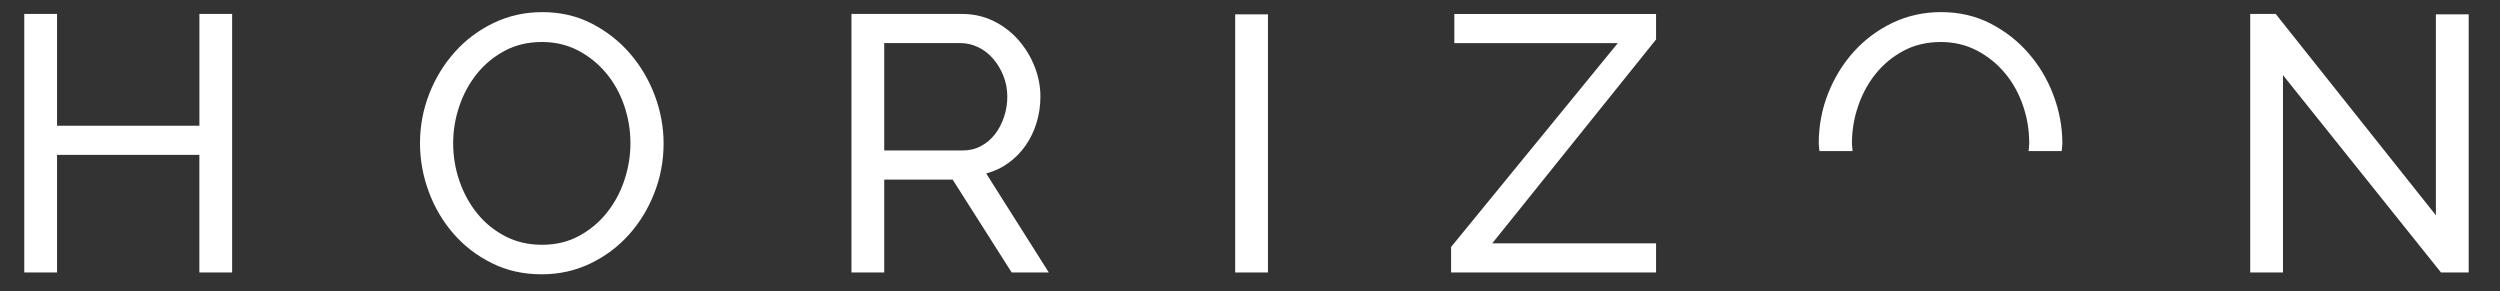
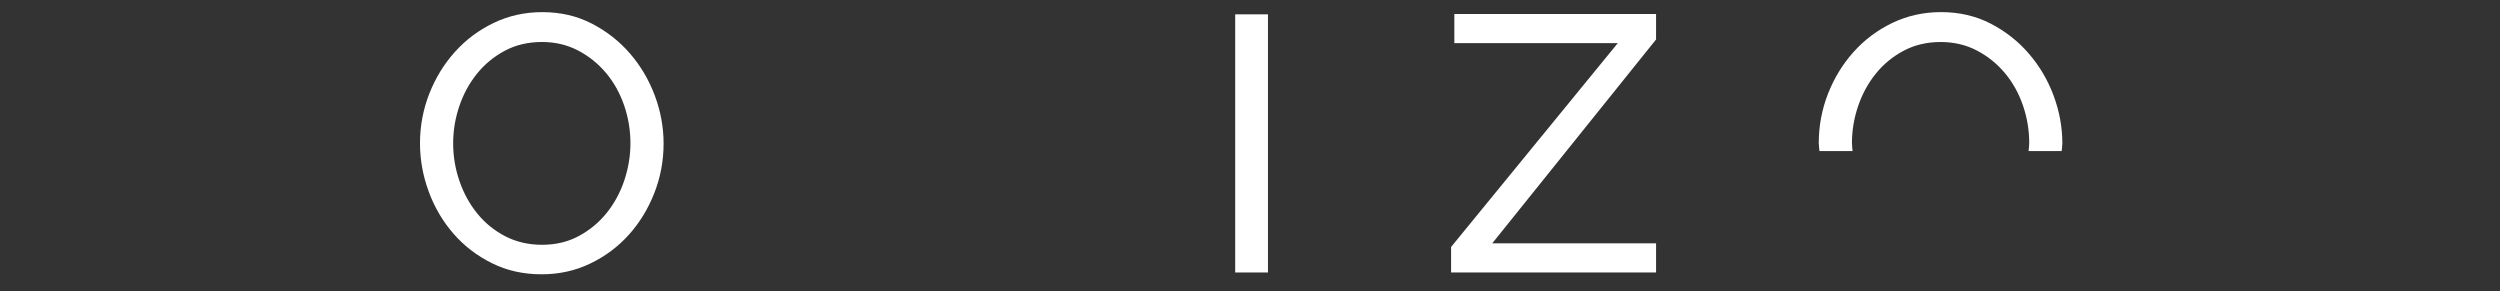
<svg xmlns="http://www.w3.org/2000/svg" version="1.1" id="logo-inverse" x="0px" y="0px" width="103px" height="12px" viewBox="0 0 103 12" enable-background="new 0 0 103 12" xml:space="preserve">
  <rect x="0" y="0" width="103" height="12" fill="#333333" stroke="none" />
  <g>
-     <path fill="#FFFFFF" d="M9.564,0.575v10.65h-1.35V6.38H2.35v4.846H1V0.575h1.35v4.605h5.865V0.575H9.564z" />
    <path fill="#FFFFFF" d="M22.314,11.301c-0.75,0-1.433-0.152-2.047-0.458c-0.615-0.305-1.143-0.709-1.583-1.215   c-0.44-0.505-0.78-1.082-1.02-1.732c-0.24-0.65-0.36-1.314-0.36-1.995c0-0.71,0.128-1.39,0.383-2.04s0.607-1.225,1.058-1.725   c0.449-0.5,0.982-0.897,1.597-1.193C20.957,0.648,21.625,0.5,22.345,0.5c0.75,0,1.43,0.158,2.04,0.473   C24.994,1.288,25.52,1.7,25.96,2.21c0.439,0.511,0.779,1.088,1.02,1.732c0.24,0.646,0.36,1.303,0.36,1.973   c0,0.711-0.128,1.391-0.383,2.041s-0.605,1.223-1.05,1.717c-0.445,0.495-0.975,0.891-1.59,1.186S23.035,11.301,22.314,11.301z    M18.67,5.9c0,0.54,0.087,1.063,0.263,1.567c0.175,0.506,0.422,0.953,0.742,1.343c0.319,0.39,0.705,0.7,1.155,0.931   c0.449,0.229,0.949,0.344,1.5,0.344c0.569,0,1.08-0.121,1.529-0.367c0.45-0.244,0.833-0.564,1.147-0.959   c0.315-0.396,0.556-0.844,0.721-1.344s0.247-1.004,0.247-1.515c0-0.54-0.088-1.062-0.263-1.567s-0.425-0.95-0.75-1.335   s-0.71-0.692-1.154-0.923C23.362,1.846,22.87,1.73,22.33,1.73c-0.57,0-1.08,0.12-1.53,0.36c-0.45,0.239-0.833,0.555-1.147,0.944   c-0.315,0.391-0.558,0.835-0.728,1.335S18.67,5.381,18.67,5.9z" />
-     <path fill="#FFFFFF" d="M35.08,11.226V0.575h4.56c0.47,0,0.902,0.098,1.298,0.293c0.395,0.194,0.734,0.455,1.02,0.779   c0.285,0.325,0.508,0.69,0.668,1.096c0.159,0.404,0.239,0.817,0.239,1.237c0,0.37-0.052,0.728-0.157,1.072   c-0.104,0.345-0.255,0.658-0.45,0.938c-0.194,0.28-0.43,0.521-0.705,0.72c-0.274,0.201-0.582,0.346-0.922,0.436l2.58,4.08h-1.53   L39.25,7.4h-2.82v3.825H35.08z M36.43,6.2h3.225c0.28,0,0.533-0.06,0.758-0.18s0.418-0.282,0.577-0.487   c0.16-0.205,0.285-0.442,0.375-0.713c0.091-0.27,0.136-0.55,0.136-0.84c0-0.3-0.053-0.583-0.158-0.848   c-0.104-0.265-0.245-0.5-0.42-0.705s-0.38-0.365-0.614-0.479c-0.235-0.115-0.483-0.173-0.743-0.173H36.43V6.2z" />
    <path fill="#FFFFFF" d="M50.89,11.226V0.591h1.35v10.635H50.89z" />
    <path fill="#FFFFFF" d="M59.784,10.176l6.87-8.4h-6.735v-1.2h8.311v1.05l-6.75,8.4h6.75v1.2h-8.445V10.176z" />
-     <path fill="#FFFFFF" d="M94.059,3.096v8.13h-1.35V0.575h1.05l6.6,8.295V0.591h1.351v10.635h-1.141L94.059,3.096z" />
    <path fill="#FFFFFF" d="M76.326,6.226C76.319,6.116,76.3,6.011,76.3,5.9c0-0.52,0.084-1.03,0.255-1.53   c0.17-0.5,0.412-0.944,0.728-1.335c0.314-0.39,0.697-0.705,1.147-0.944c0.449-0.24,0.96-0.36,1.529-0.36   c0.54,0,1.033,0.115,1.478,0.345c0.445,0.23,0.83,0.538,1.155,0.923s0.575,0.83,0.75,1.335S83.604,5.36,83.604,5.9   c0,0.108-0.019,0.217-0.026,0.325h1.363c0.006-0.104,0.028-0.205,0.028-0.311c0-0.67-0.12-1.327-0.36-1.973   c-0.24-0.645-0.58-1.222-1.021-1.732c-0.439-0.51-0.965-0.922-1.574-1.237c-0.61-0.314-1.29-0.473-2.04-0.473   c-0.721,0-1.388,0.148-2.003,0.442c-0.615,0.296-1.147,0.693-1.598,1.193c-0.449,0.5-0.802,1.074-1.058,1.725   c-0.255,0.65-0.382,1.33-0.382,2.04c0,0.109,0.022,0.216,0.029,0.325H76.326z" />
  </g>
</svg>